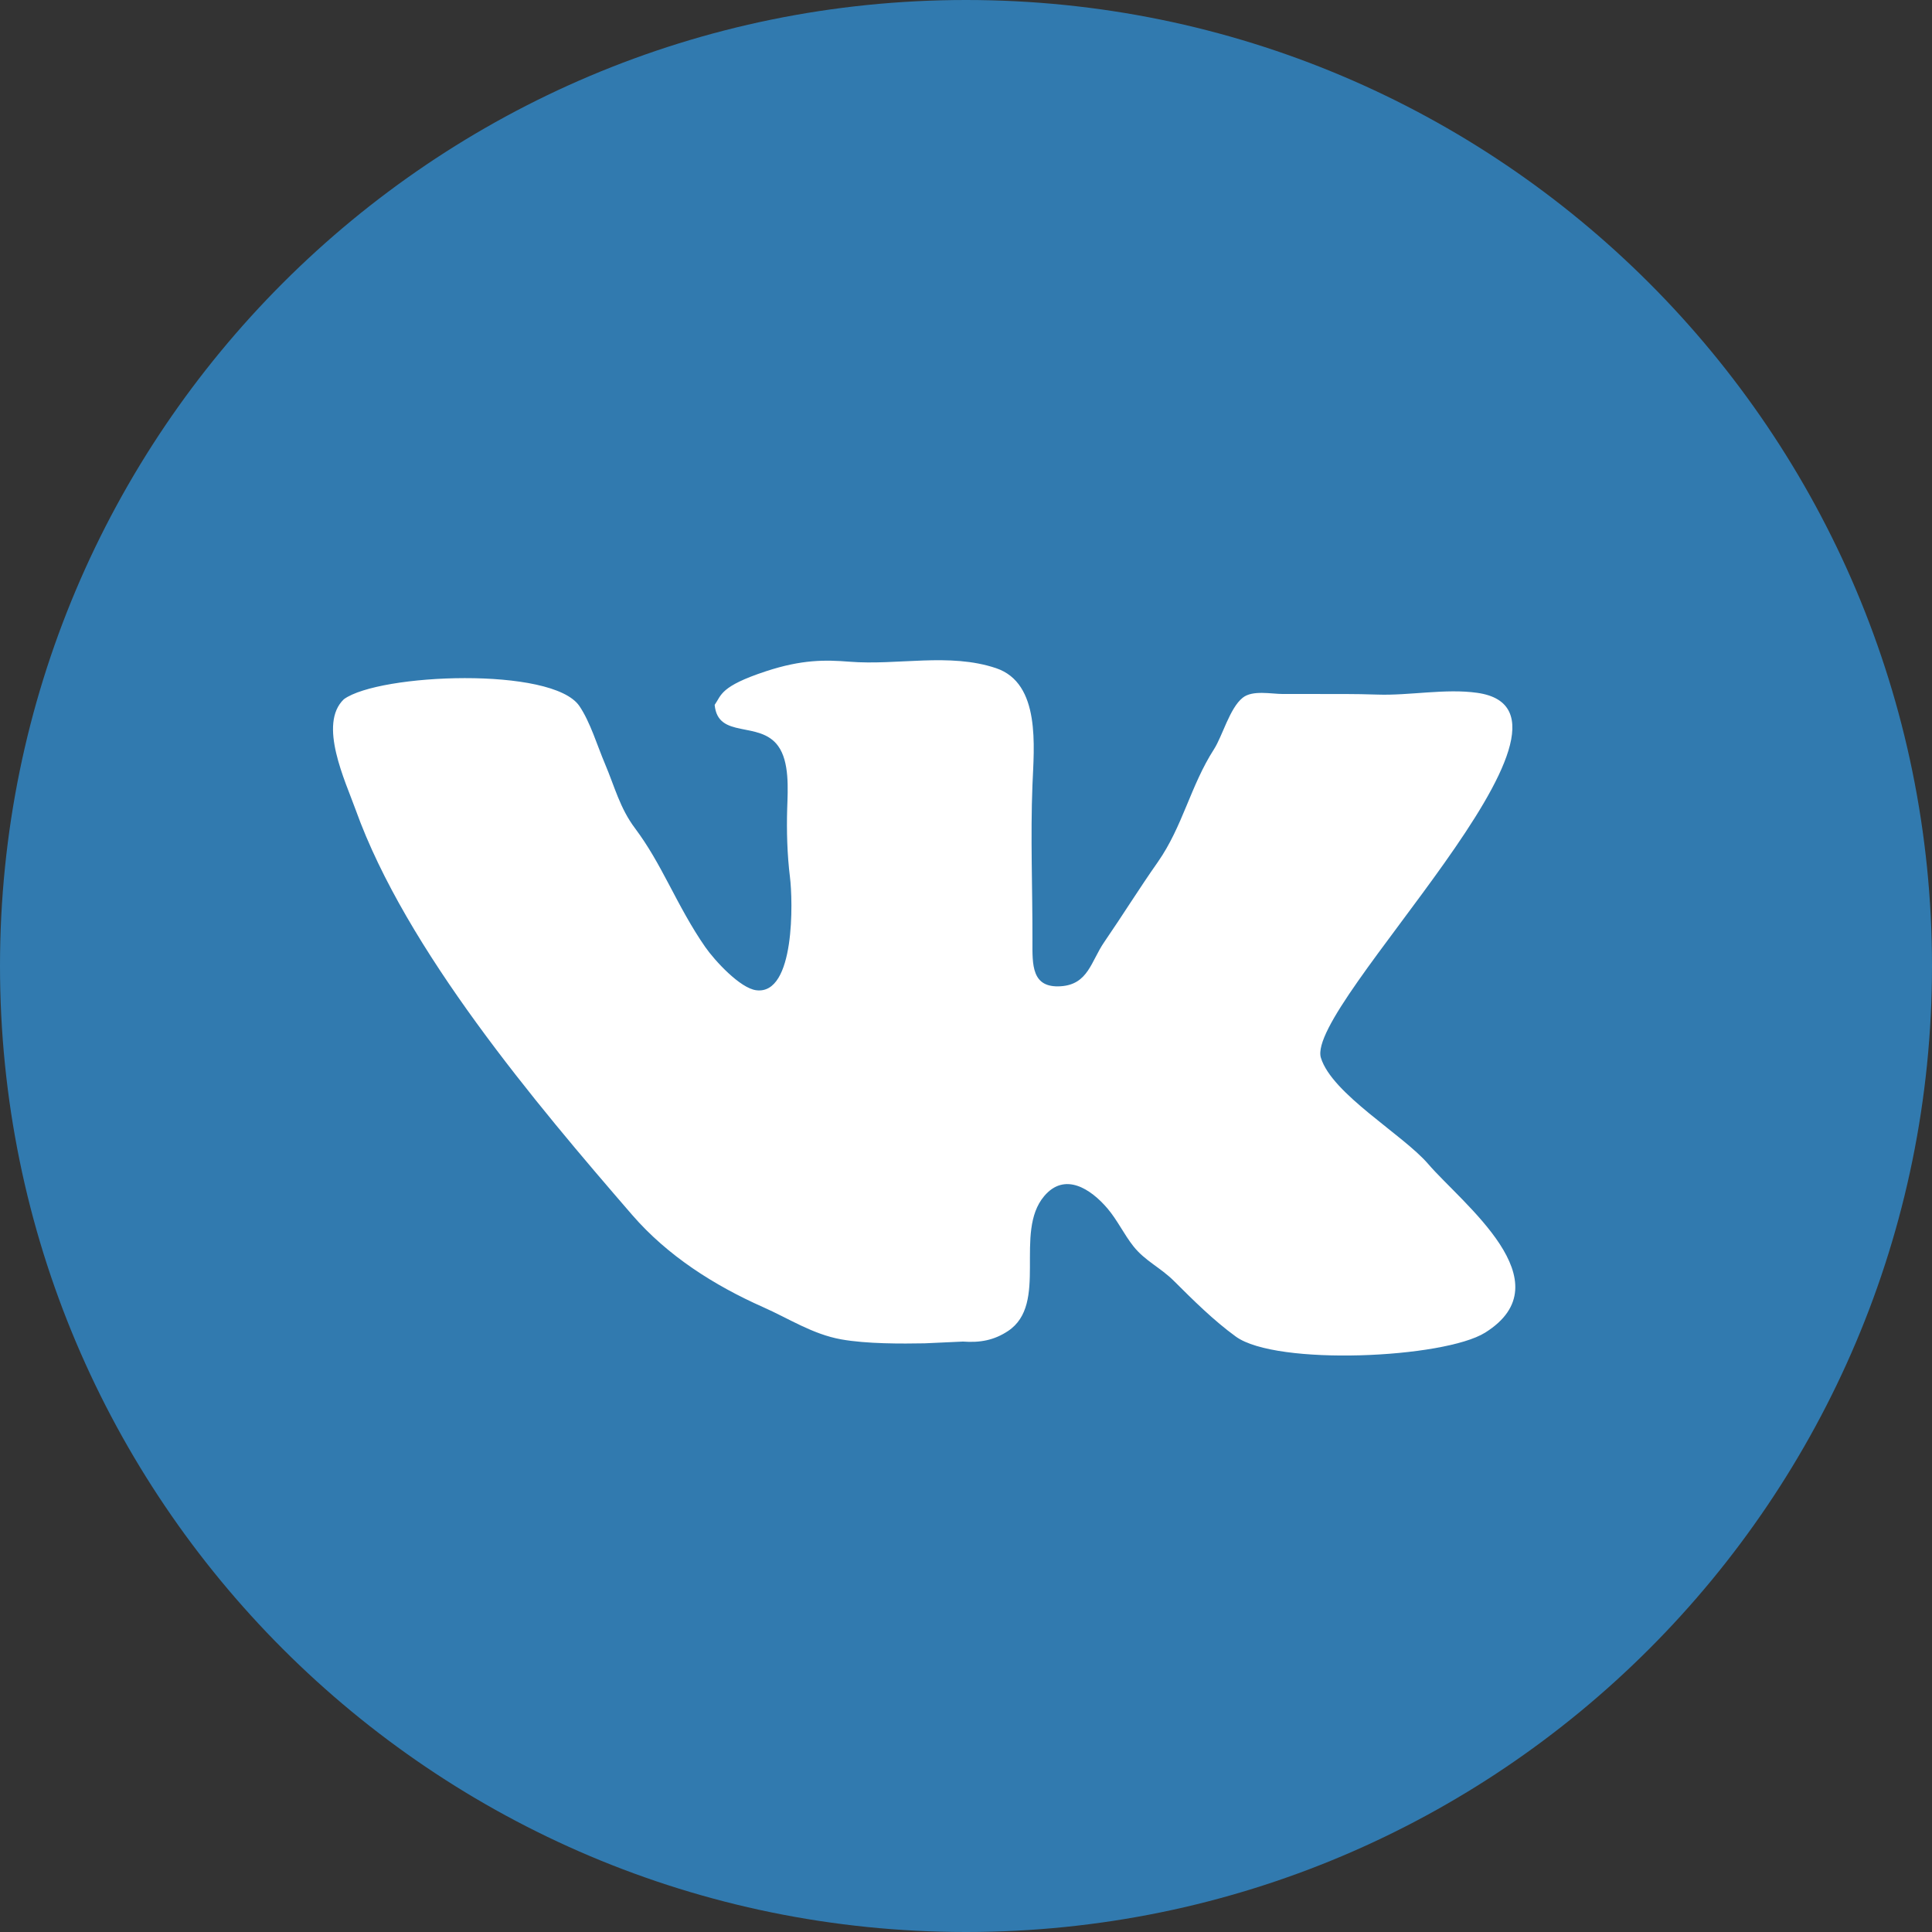
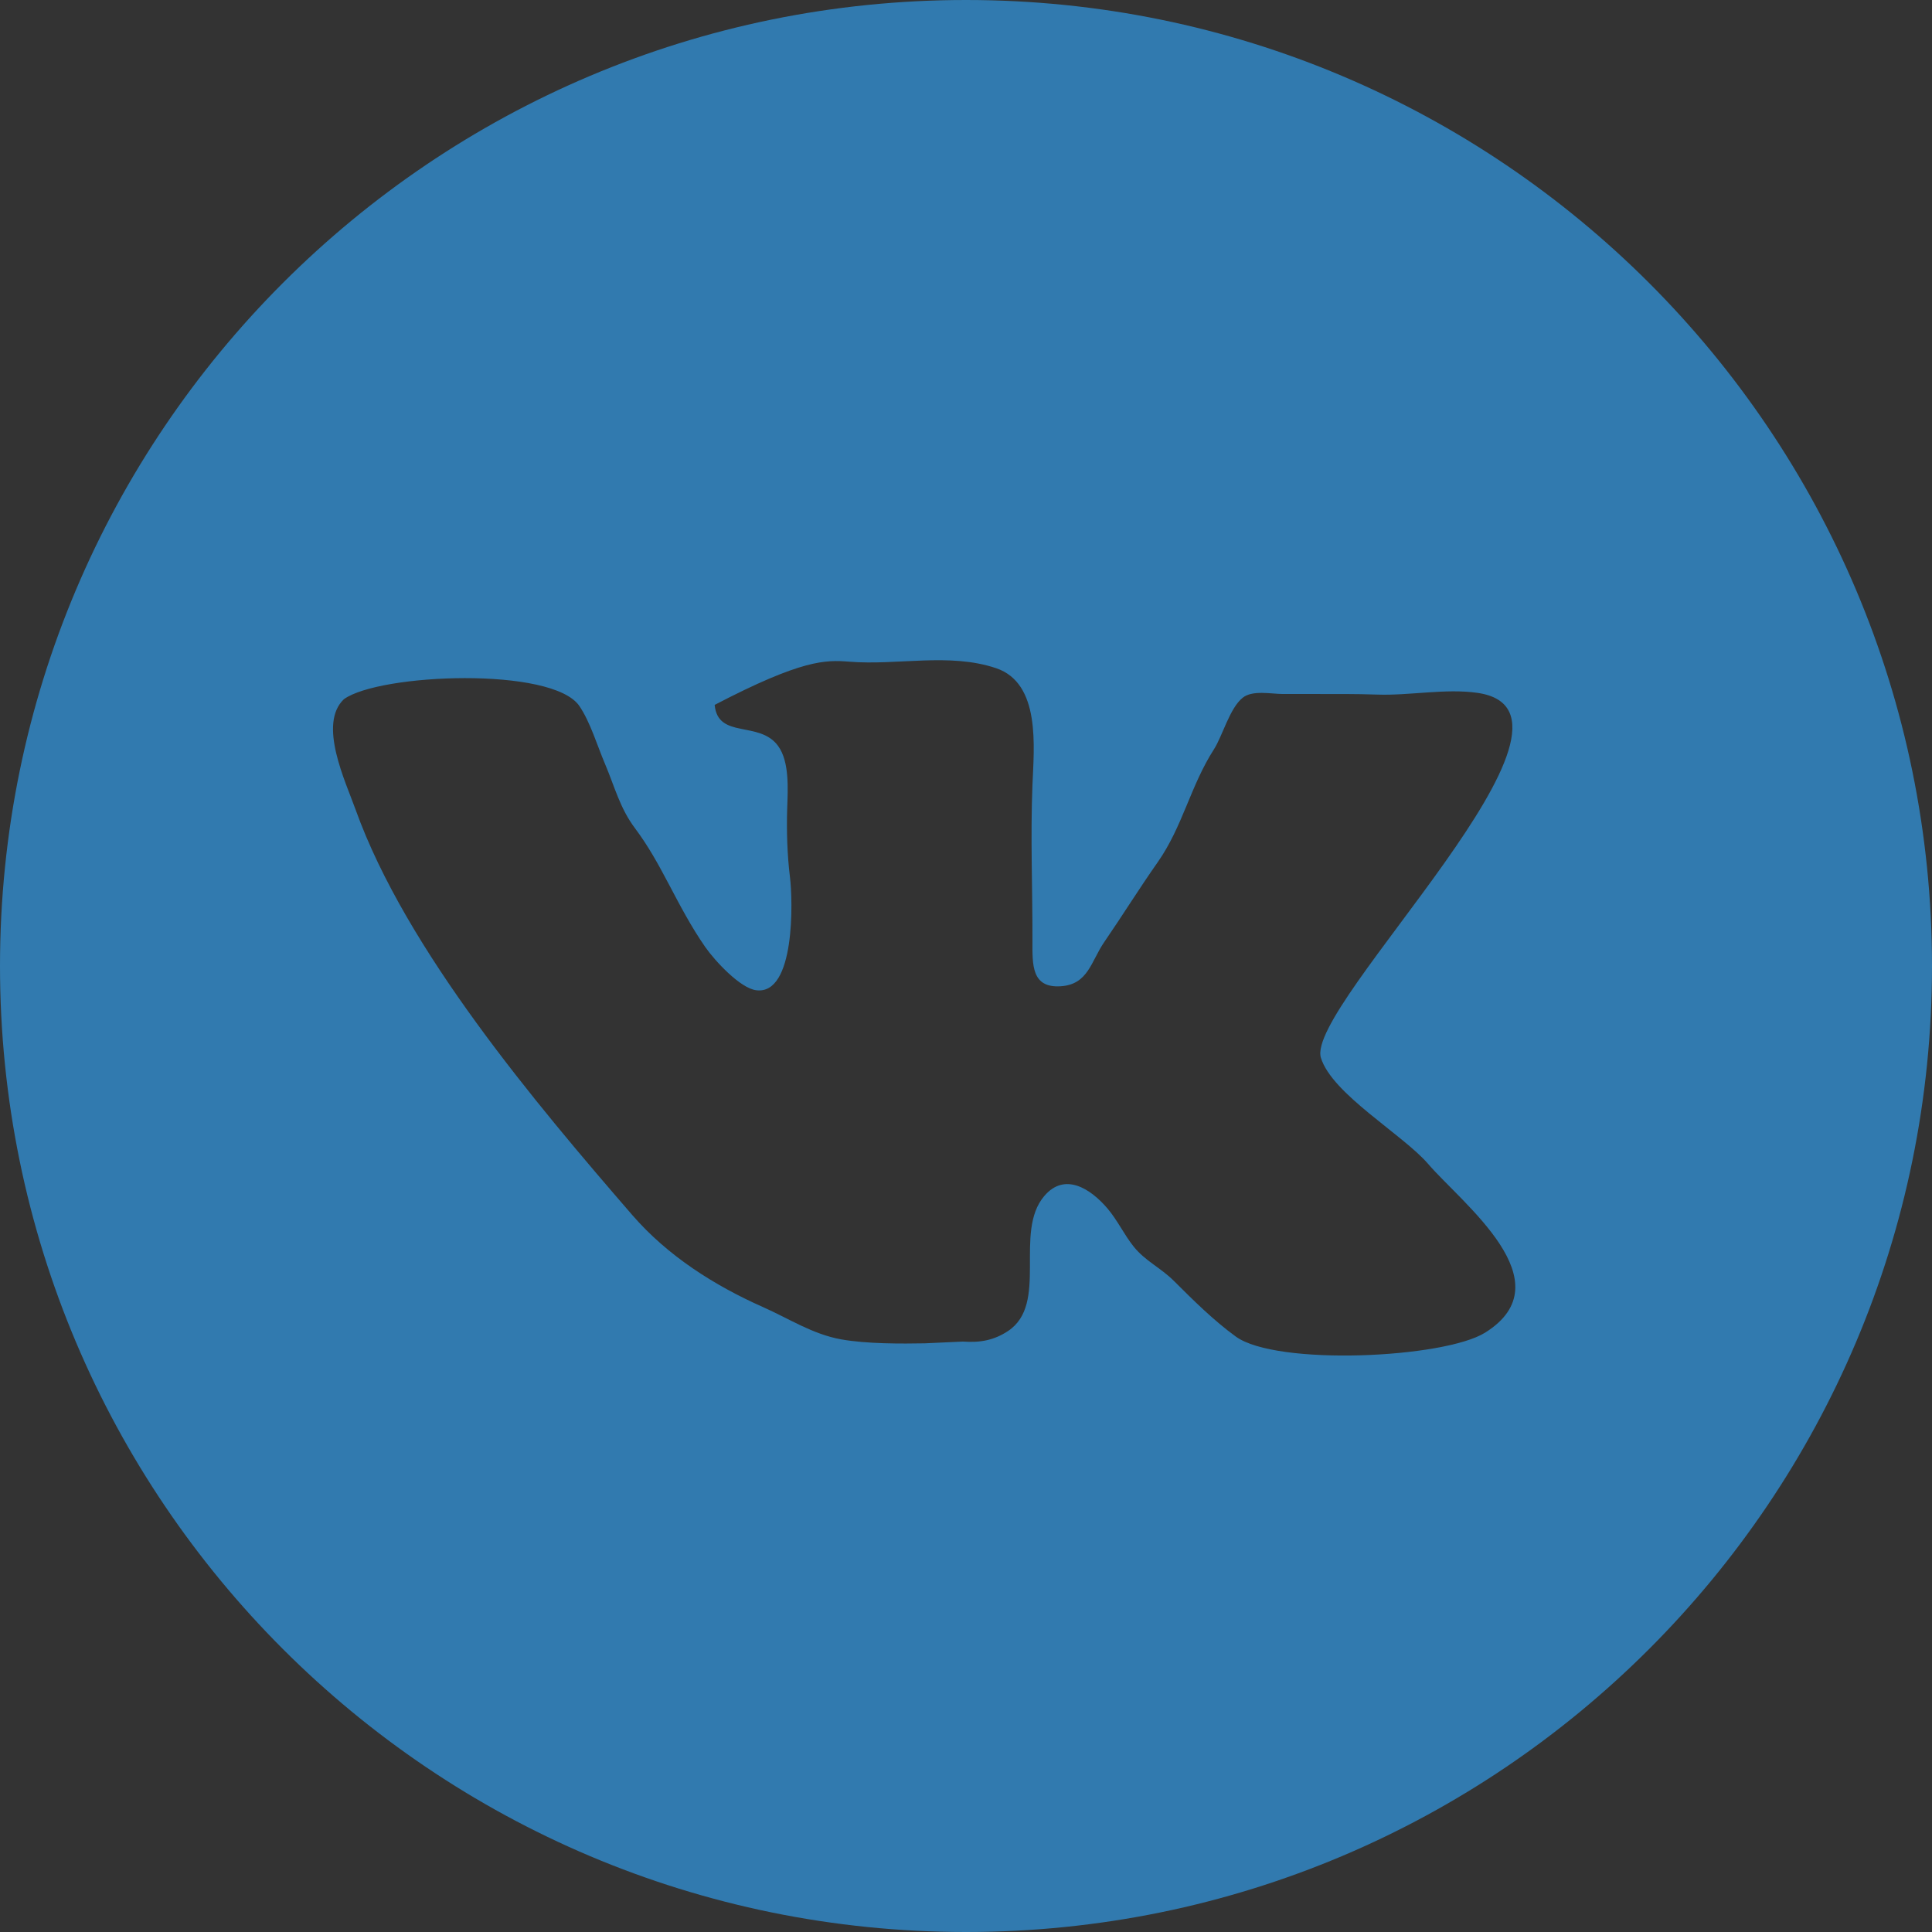
<svg xmlns="http://www.w3.org/2000/svg" width="33" height="33" viewBox="0 0 33 33" fill="none">
  <rect x="0" y="0" width="33" height="33" fill="#333333" stroke="none" />
-   <rect x="5" y="4" width="24" height="24" rx="11" fill="white" />
-   <path d="M16.5 0C7.387 0 0 7.387 0 16.5C0 25.613 7.387 33 16.5 33C25.613 33 33 25.613 33 16.5C33 7.387 25.613 0 16.5 0ZM25.368 22.762C24.663 23.202 21.802 23.333 21.109 22.83C20.729 22.554 20.382 22.209 20.052 21.88C19.821 21.65 19.559 21.538 19.361 21.289C19.199 21.085 19.088 20.844 18.917 20.642C18.629 20.304 18.186 20.016 17.836 20.43C17.309 21.051 17.919 22.272 17.216 22.736C16.98 22.892 16.742 22.937 16.447 22.915L15.794 22.945C15.41 22.952 14.803 22.956 14.366 22.877C13.879 22.789 13.477 22.523 13.037 22.328C12.201 21.957 11.405 21.452 10.799 20.753C9.15 18.847 6.935 16.227 6.075 13.832C5.898 13.34 5.43 12.365 5.874 11.943C6.476 11.505 9.434 11.382 9.896 12.059C10.083 12.334 10.201 12.736 10.334 13.048C10.499 13.437 10.588 13.804 10.847 14.148C11.075 14.453 11.243 14.76 11.42 15.095C11.618 15.47 11.806 15.831 12.047 16.177C12.211 16.412 12.643 16.88 12.917 16.914C13.585 17 13.543 15.377 13.493 14.981C13.446 14.599 13.434 14.194 13.446 13.807C13.457 13.477 13.487 13.012 13.291 12.742C12.972 12.302 12.262 12.631 12.207 12.04C12.324 11.873 12.299 11.724 13.082 11.466C13.699 11.263 14.098 11.27 14.505 11.302C15.334 11.369 16.213 11.144 17.014 11.413C17.779 11.671 17.661 12.758 17.635 13.409C17.6 14.298 17.637 15.166 17.635 16.069C17.634 16.479 17.617 16.879 18.119 16.846C18.588 16.815 18.636 16.419 18.86 16.093C19.172 15.639 19.458 15.177 19.776 14.725C20.204 14.112 20.333 13.424 20.736 12.797C20.88 12.573 21.004 12.095 21.226 11.918C21.394 11.783 21.713 11.854 21.916 11.854H22.4C22.77 11.854 23.148 11.851 23.528 11.864C24.076 11.883 24.689 11.757 25.232 11.834C27.575 12.165 22.287 17.173 22.562 18.068C22.752 18.686 23.959 19.376 24.394 19.881C24.972 20.555 26.751 21.895 25.368 22.762Z" fill="#317AAF" />
+   <path d="M16.5 0C7.387 0 0 7.387 0 16.5C0 25.613 7.387 33 16.5 33C25.613 33 33 25.613 33 16.5C33 7.387 25.613 0 16.5 0ZM25.368 22.762C24.663 23.202 21.802 23.333 21.109 22.83C20.729 22.554 20.382 22.209 20.052 21.88C19.821 21.65 19.559 21.538 19.361 21.289C19.199 21.085 19.088 20.844 18.917 20.642C18.629 20.304 18.186 20.016 17.836 20.43C17.309 21.051 17.919 22.272 17.216 22.736C16.98 22.892 16.742 22.937 16.447 22.915L15.794 22.945C15.41 22.952 14.803 22.956 14.366 22.877C13.879 22.789 13.477 22.523 13.037 22.328C12.201 21.957 11.405 21.452 10.799 20.753C9.15 18.847 6.935 16.227 6.075 13.832C5.898 13.34 5.43 12.365 5.874 11.943C6.476 11.505 9.434 11.382 9.896 12.059C10.083 12.334 10.201 12.736 10.334 13.048C10.499 13.437 10.588 13.804 10.847 14.148C11.075 14.453 11.243 14.76 11.42 15.095C11.618 15.47 11.806 15.831 12.047 16.177C12.211 16.412 12.643 16.88 12.917 16.914C13.585 17 13.543 15.377 13.493 14.981C13.446 14.599 13.434 14.194 13.446 13.807C13.457 13.477 13.487 13.012 13.291 12.742C12.972 12.302 12.262 12.631 12.207 12.04C13.699 11.263 14.098 11.27 14.505 11.302C15.334 11.369 16.213 11.144 17.014 11.413C17.779 11.671 17.661 12.758 17.635 13.409C17.6 14.298 17.637 15.166 17.635 16.069C17.634 16.479 17.617 16.879 18.119 16.846C18.588 16.815 18.636 16.419 18.86 16.093C19.172 15.639 19.458 15.177 19.776 14.725C20.204 14.112 20.333 13.424 20.736 12.797C20.88 12.573 21.004 12.095 21.226 11.918C21.394 11.783 21.713 11.854 21.916 11.854H22.4C22.77 11.854 23.148 11.851 23.528 11.864C24.076 11.883 24.689 11.757 25.232 11.834C27.575 12.165 22.287 17.173 22.562 18.068C22.752 18.686 23.959 19.376 24.394 19.881C24.972 20.555 26.751 21.895 25.368 22.762Z" fill="#317AAF" />
</svg>